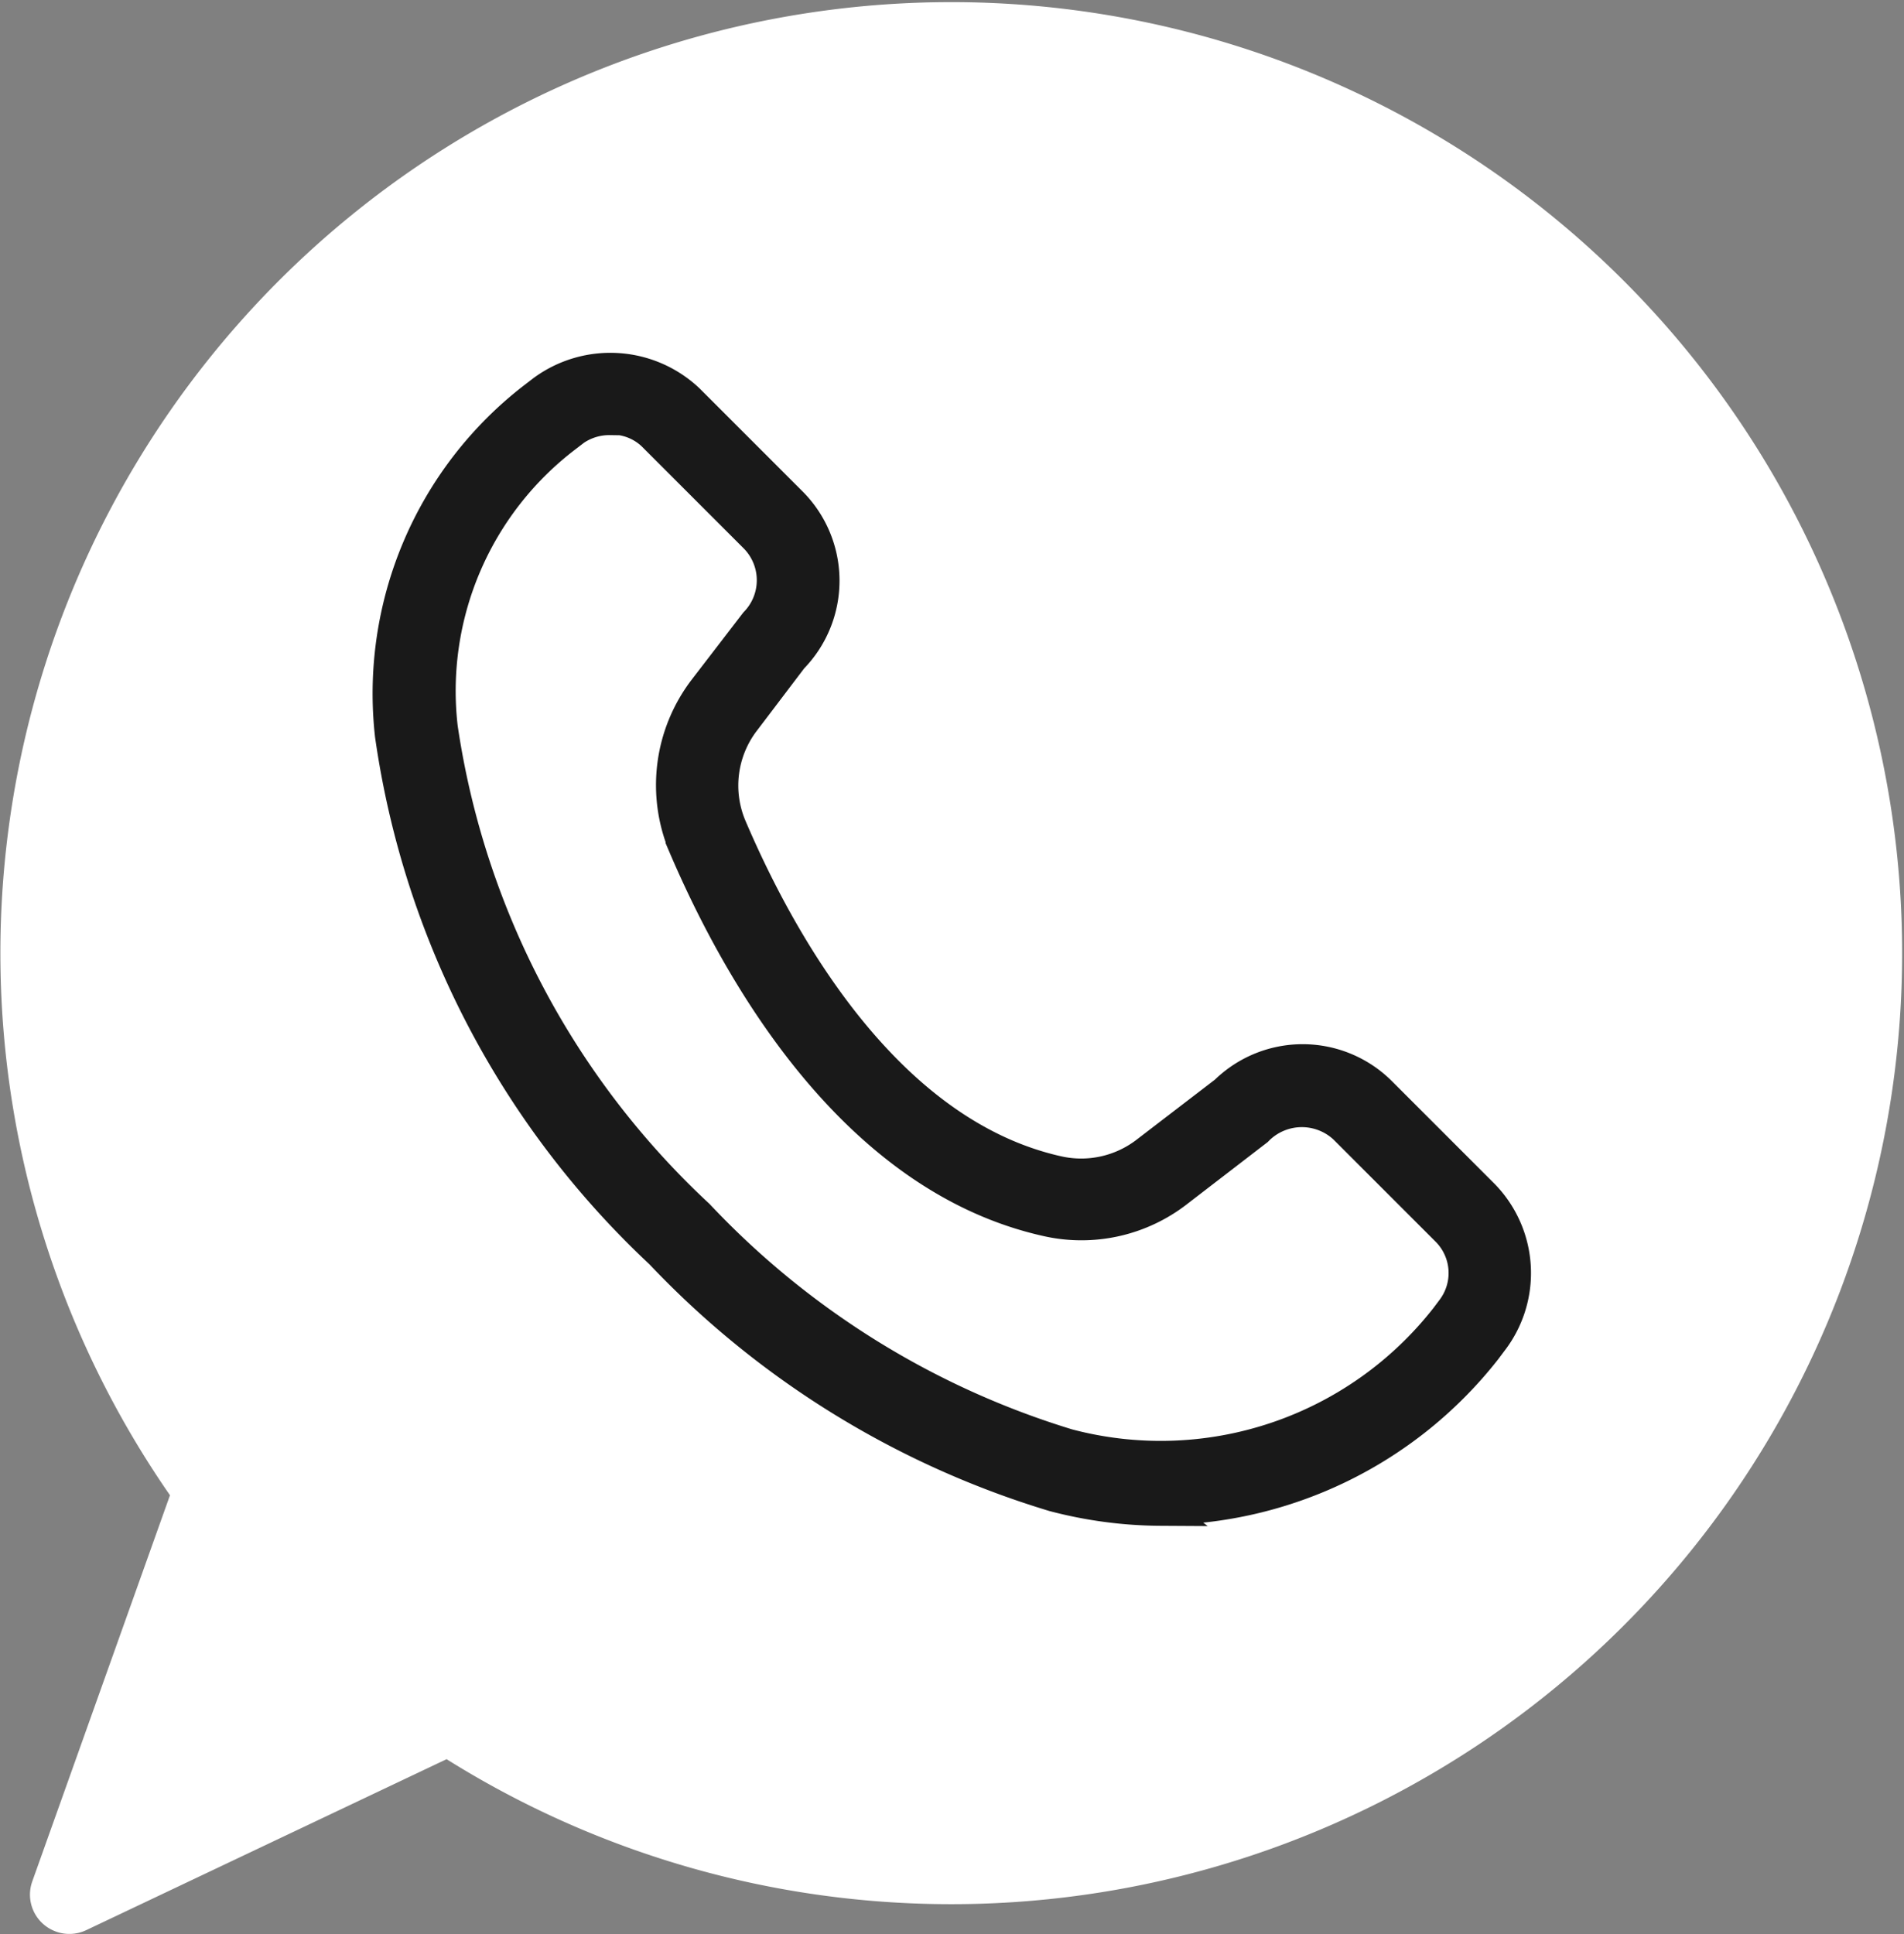
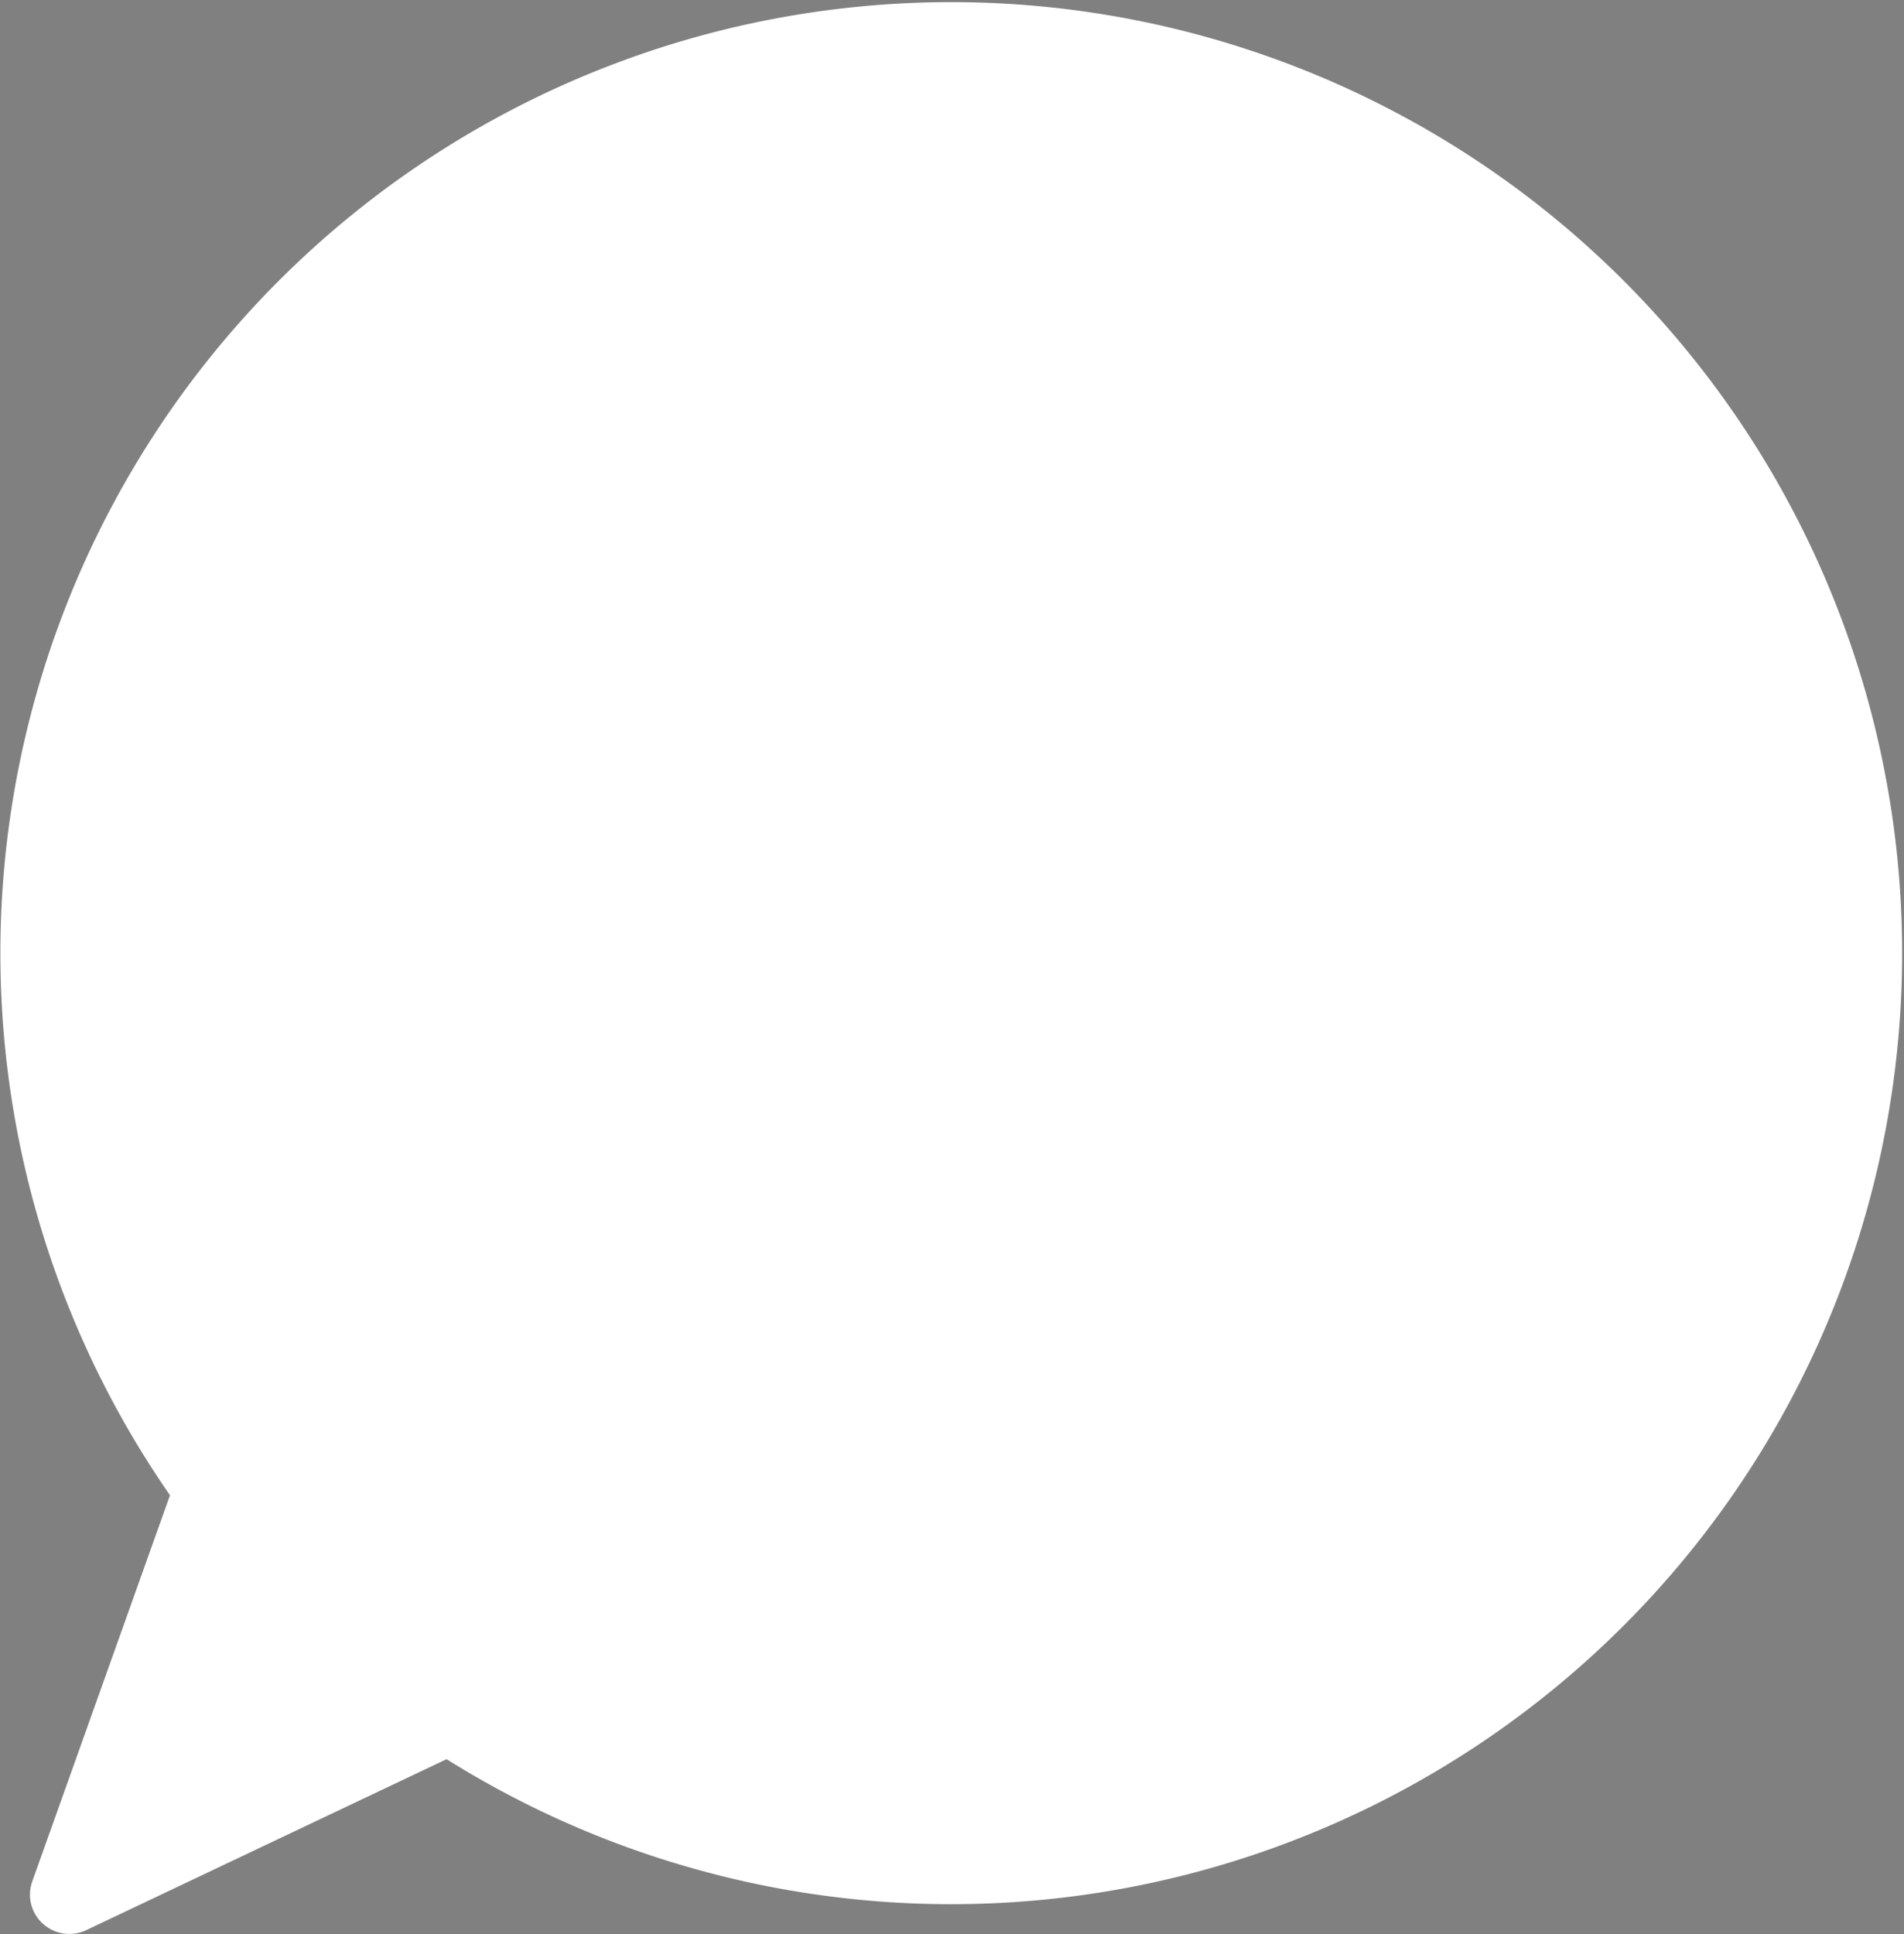
<svg xmlns="http://www.w3.org/2000/svg" width="17.821" height="18.099" viewBox="0 0 17.821 18.099">
  <rect x="0" y="0" width="17.821" height="18.099" fill="#808080" stroke="none" />
  <defs>
    <clipPath id="clip-path">
      <rect id="Rectángulo_141" data-name="Rectángulo 141" width="17.821" height="18.099" fill="#fff" stroke="rgba(0,0,0,0)" stroke-width="1" />
    </clipPath>
  </defs>
  <g id="Grupo_189" data-name="Grupo 189" transform="translate(17319 18283)">
    <g id="Grupo_186" data-name="Grupo 186" transform="translate(-17319 -18283)" clip-path="url(#clip-path)">
      <path id="Trazado_340" data-name="Trazado 340" d="M.526,18.077a.367.367,0,0,1-.224-.47l1.289-3.614a8.9,8.9,0,1,1,2.589,2.47l-3.373,1.6a.371.371,0,0,1-.282.014" fill="#fff" stroke="rgba(0,0,0,0)" stroke-width="1" />
    </g>
    <g id="Grupo_187" data-name="Grupo 187" transform="translate(-17315.365 -18279.549)">
-       <path id="Trazado_245" data-name="Trazado 245" d="M7.227,68.829a4,4,0,0,1-1-.133,8.413,8.413,0,0,1-3.678-2.271A8.222,8.222,0,0,1,.024,61.578a3.494,3.494,0,0,1,1.34-3.155l.086-.066a1.063,1.063,0,0,1,1.359.086l.96.96a1.033,1.033,0,0,1,.009,1.454l-.447.589a.994.994,0,0,0-.124,1c.447,1.045,1.435,2.86,3.06,3.222a1,1,0,0,0,.836-.19l.732-.561a1.032,1.032,0,0,1,1.454.009l.96.96a1.043,1.043,0,0,1,.076,1.368l-.057.076a3.9,3.9,0,0,1-3.05,1.492ZM2.076,58.622a.576.576,0,0,0-.333.1l-.086.066A2.992,2.992,0,0,0,.5,61.511a7.774,7.774,0,0,0,2.4,4.562,7.918,7.918,0,0,0,3.459,2.148A3.393,3.393,0,0,0,9.9,67.033l.057-.076a.565.565,0,0,0-.047-.741l-.96-.96a.586.586,0,0,0-.8,0l-.019.019-.741.57a1.462,1.462,0,0,1-1.226.276c-1.834-.409-2.908-2.366-3.393-3.5a1.475,1.475,0,0,1,.19-1.473l.475-.618a.574.574,0,0,0,0-.8l-.96-.96a.552.552,0,0,0-.4-.152Z" transform="translate(0 -58.151)" fill="#191919" stroke="#191919" stroke-width="0.3" />
-     </g>
+       </g>
  </g>
</svg>